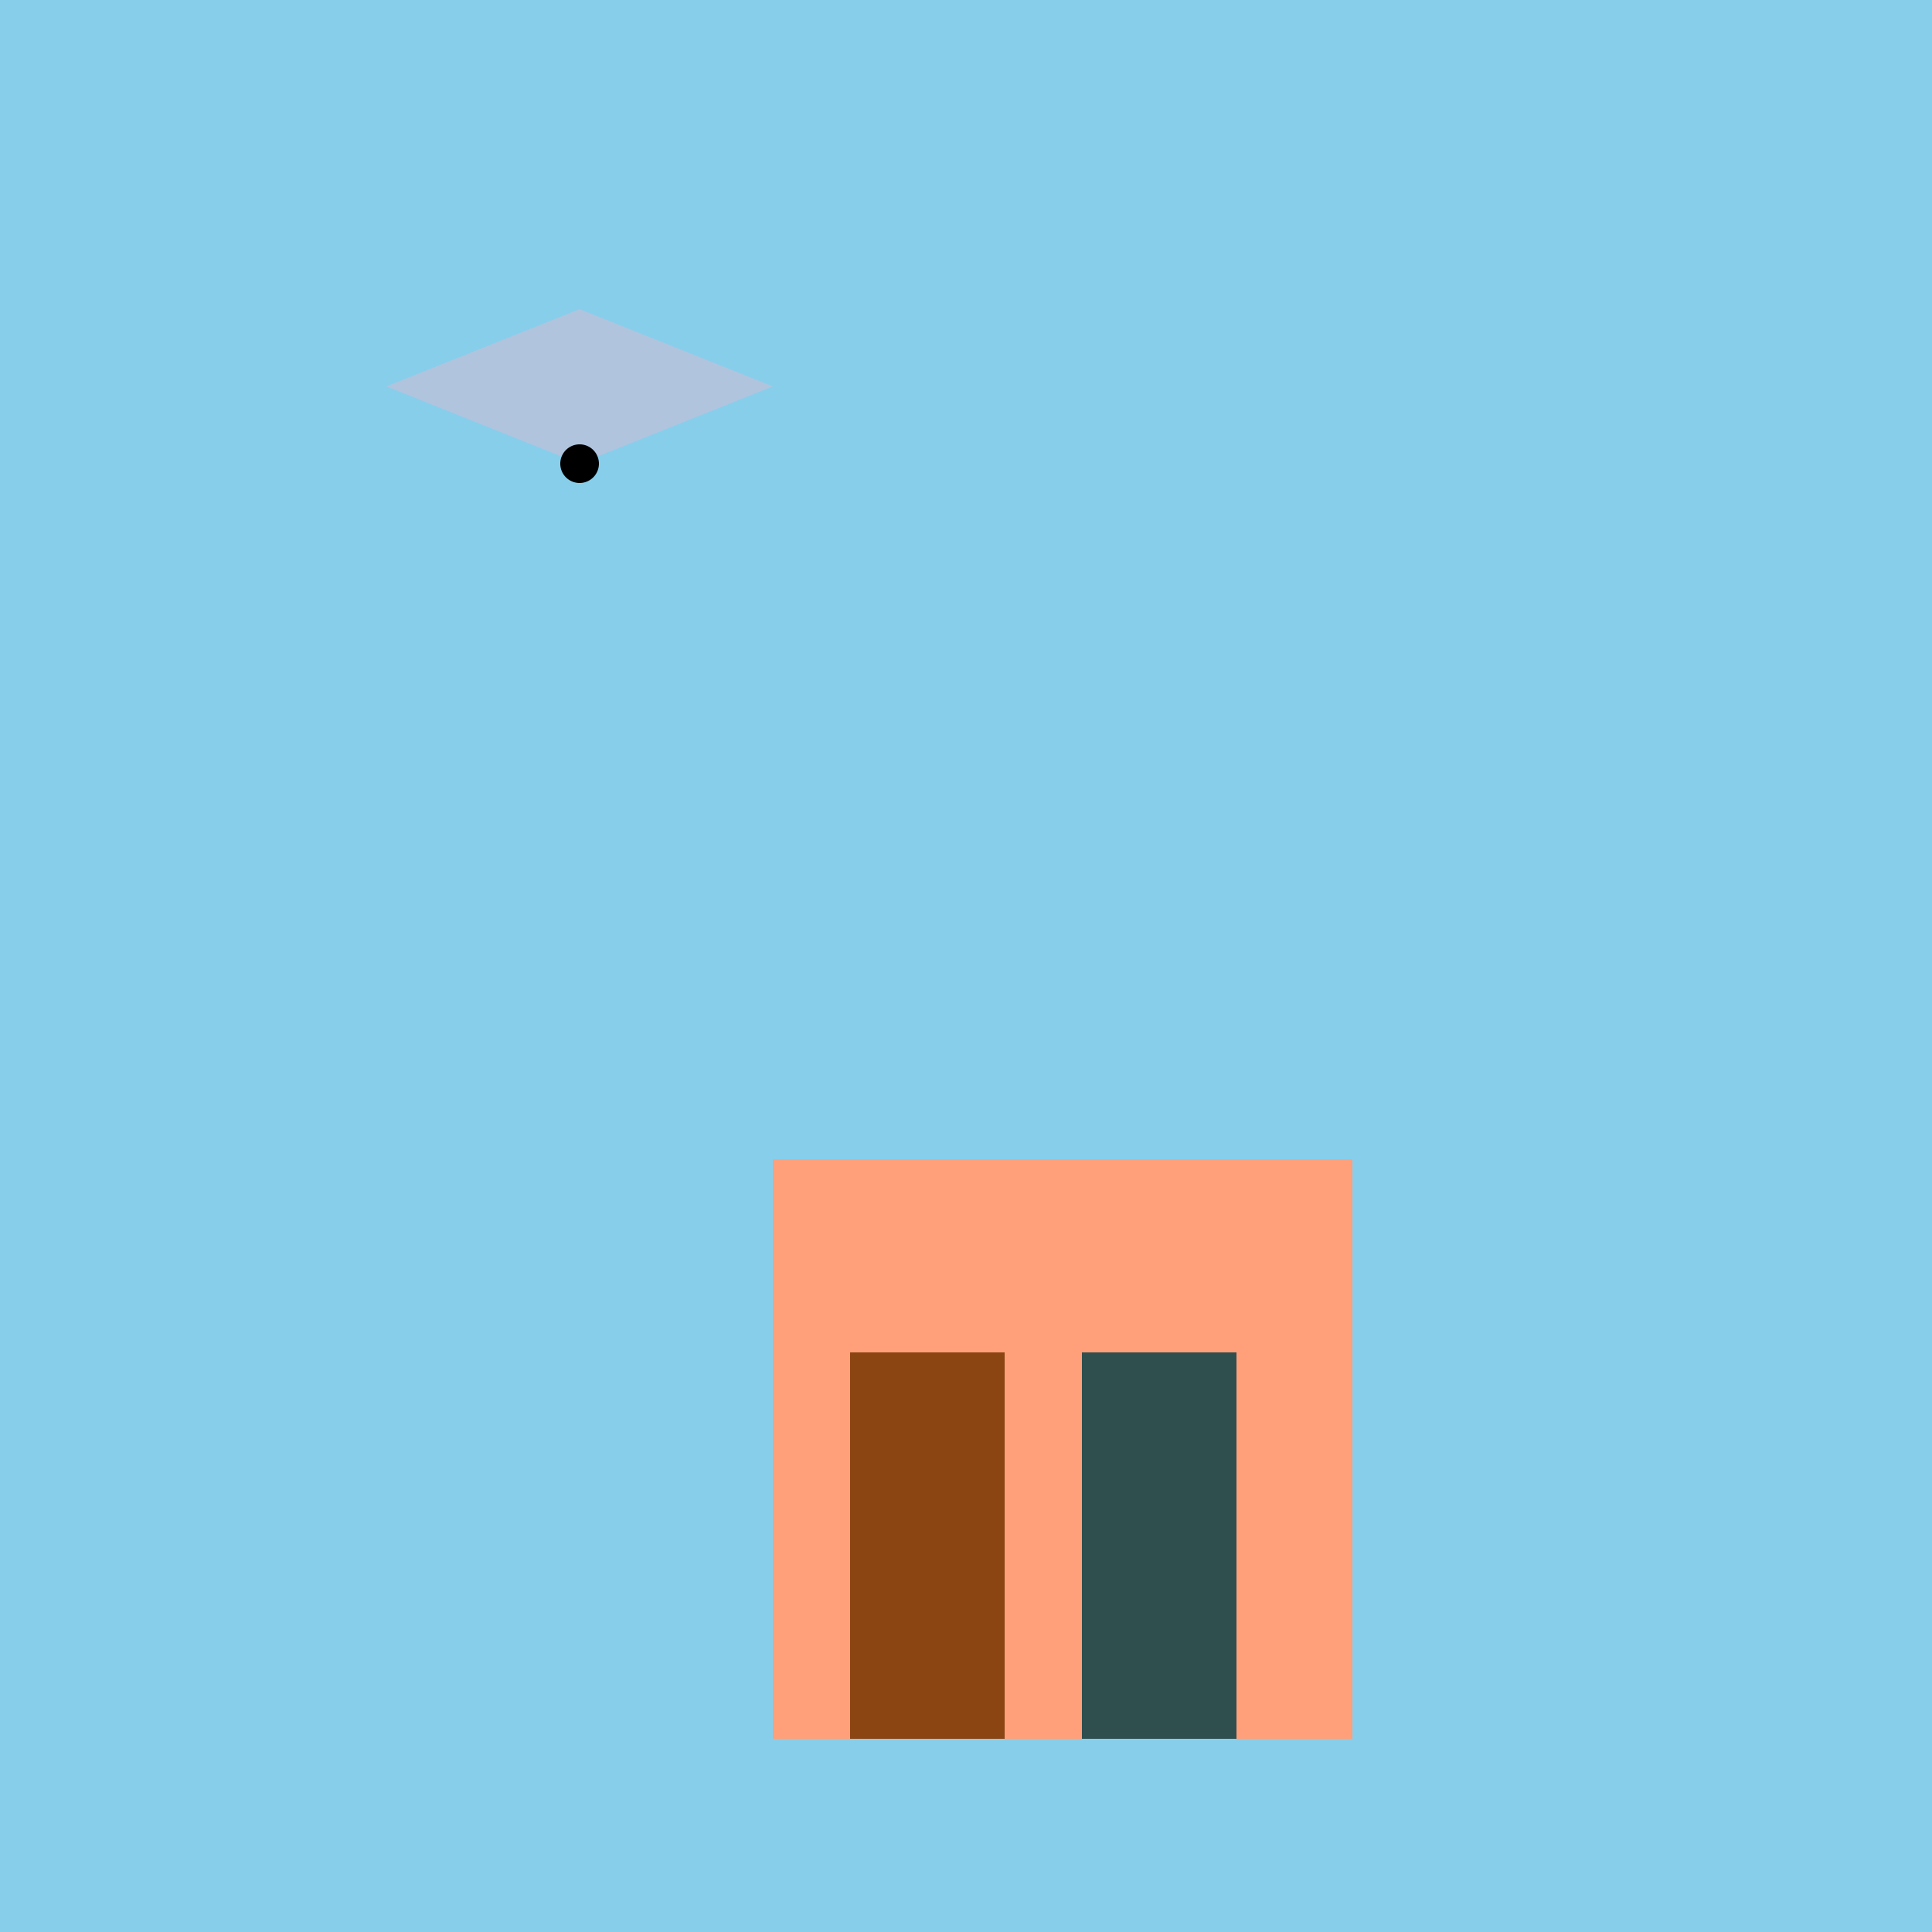
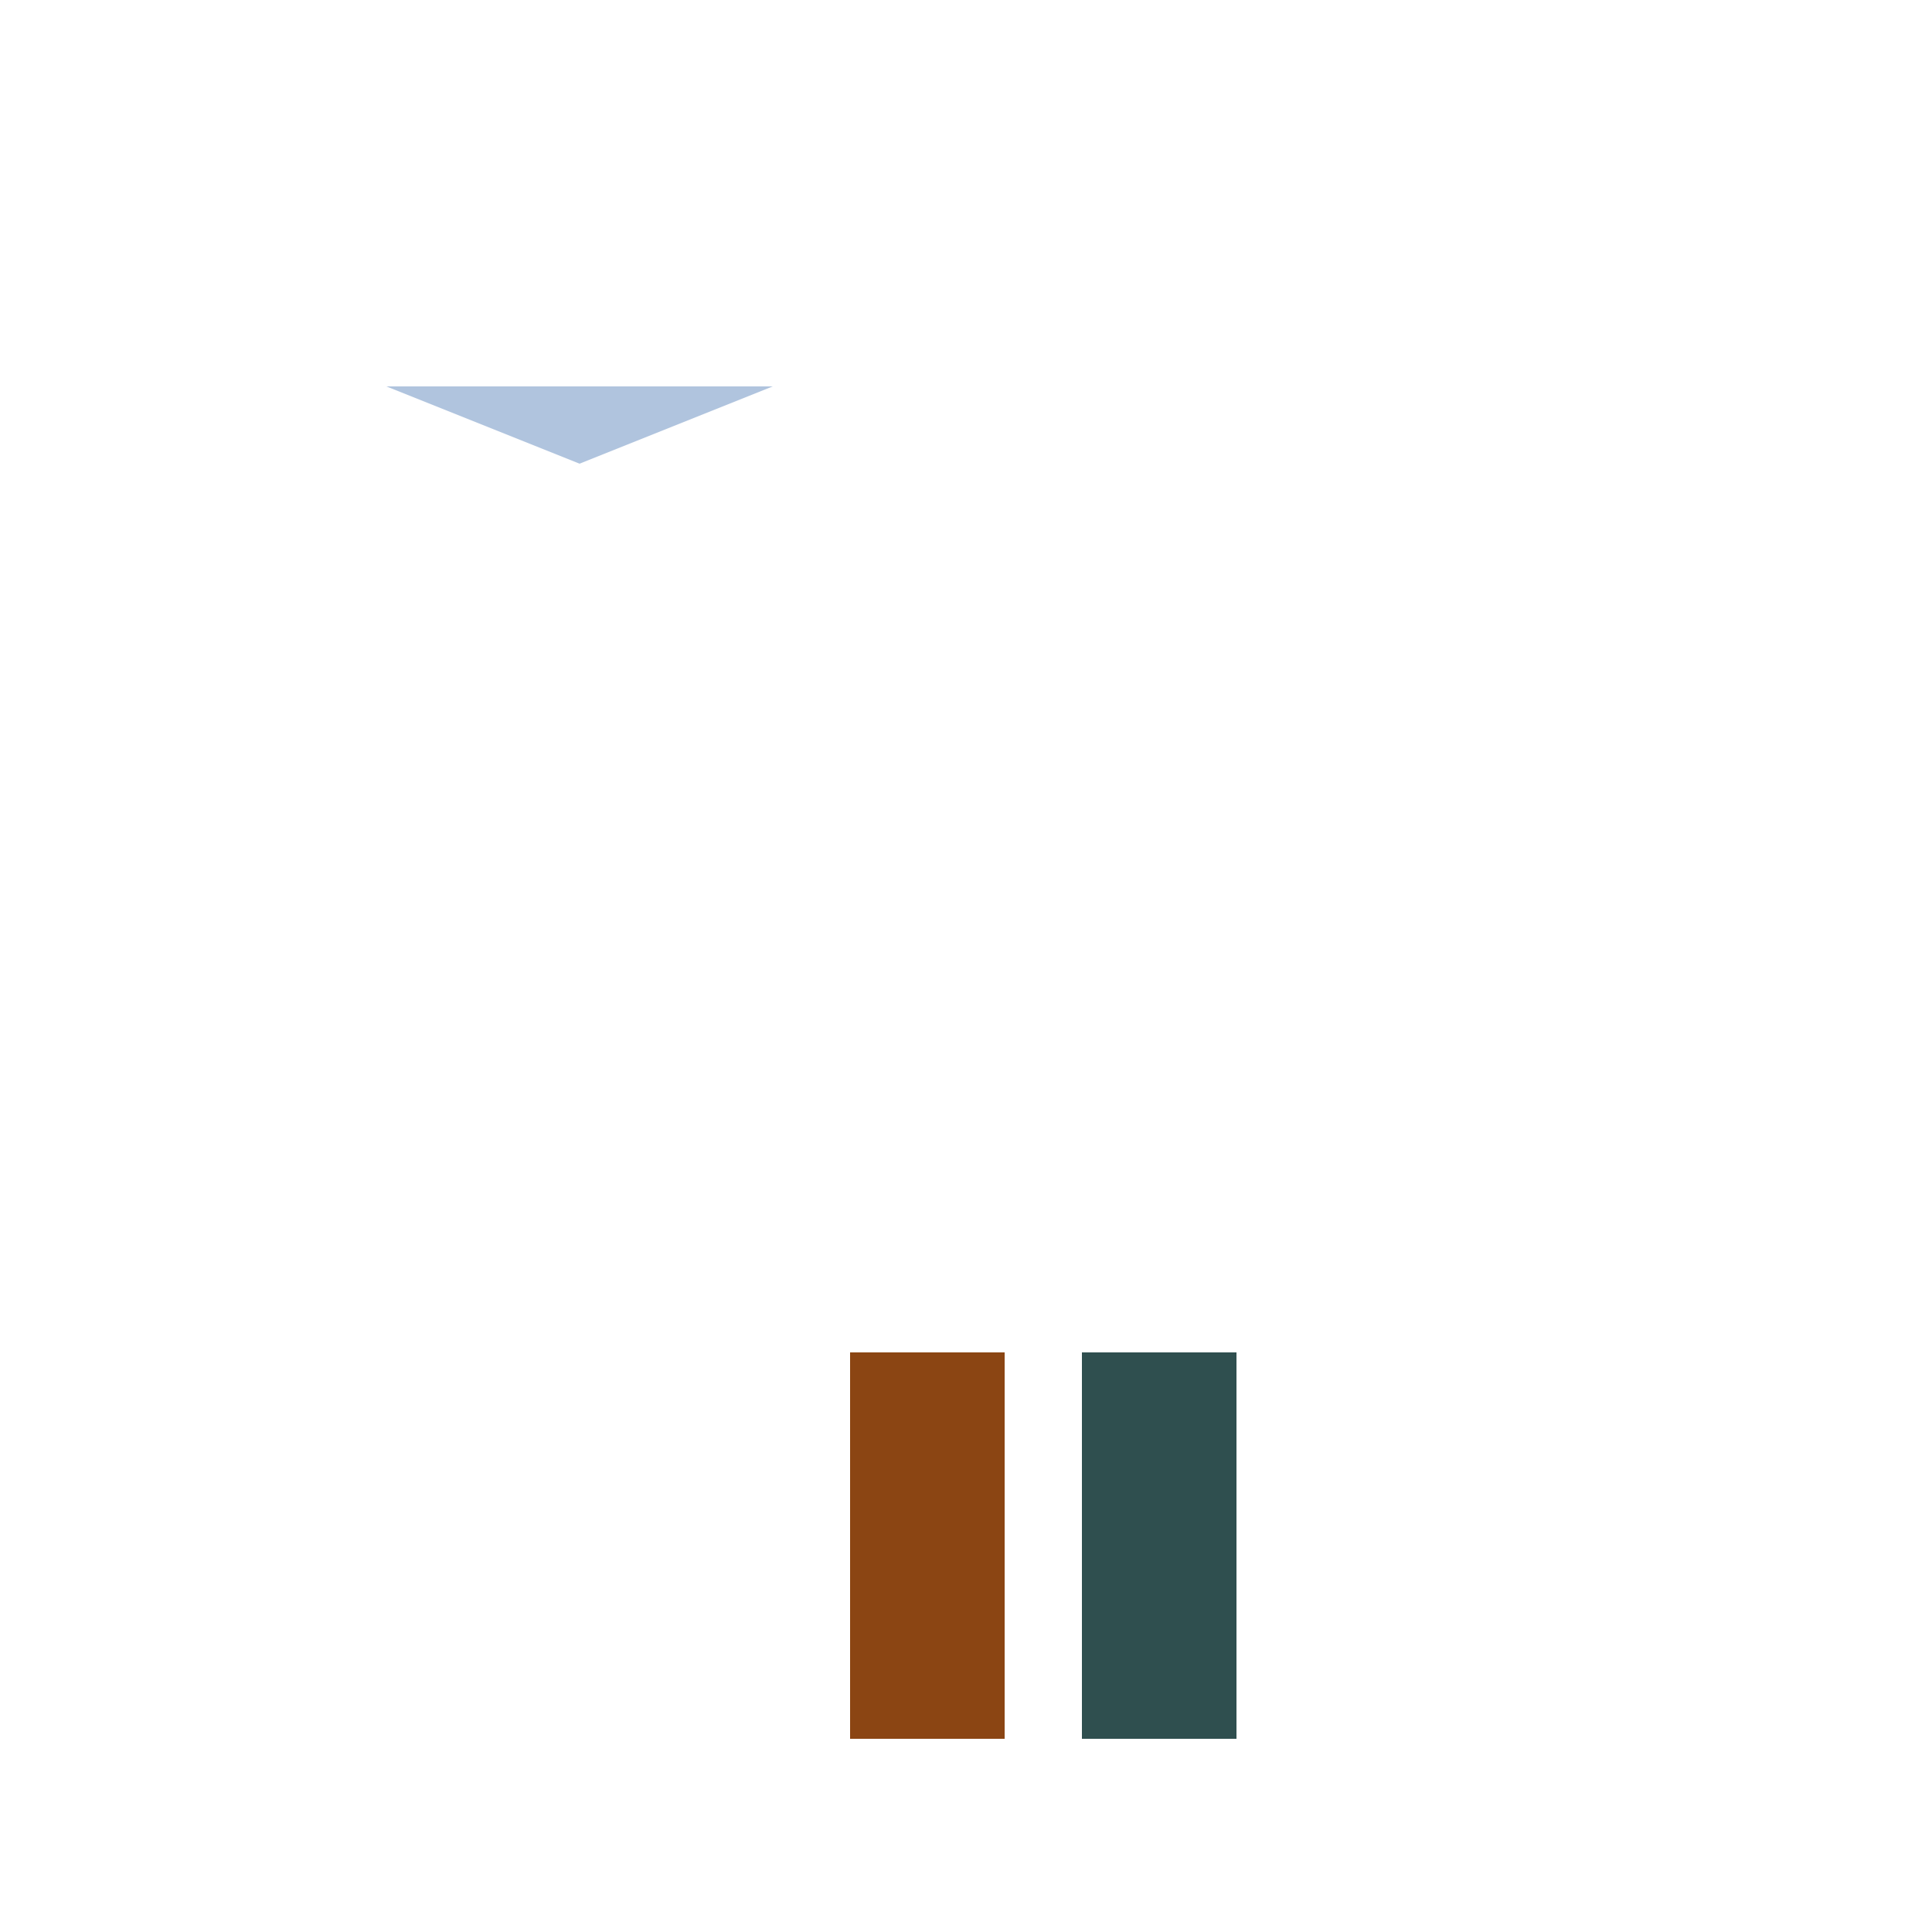
<svg xmlns="http://www.w3.org/2000/svg" width="500" height="500">
  <defs />
  <g>
-     <rect fill="#87CEEB" stroke="none" x="0" y="0" width="512" height="512" />
-     <rect fill="#FFA07A" stroke="none" x="200" y="300" width="150" height="150" />
    <rect fill="#8B4513" stroke="none" x="220" y="350" width="40" height="100" />
    <rect fill="#2F4F4F" stroke="none" x="280" y="350" width="40" height="100" />
-     <path fill="#B0C4DE" stroke="none" paint-order="stroke fill markers" d=" M 100 100 L 150 120 L 200 100 L 150 80 Z" />
-     <path fill="#000000" stroke="none" paint-order="stroke fill markers" d=" M 155 120 A 5 5 0 1 1 155 119.995" />
+     <path fill="#B0C4DE" stroke="none" paint-order="stroke fill markers" d=" M 100 100 L 150 120 L 200 100 Z" />
  </g>
</svg>